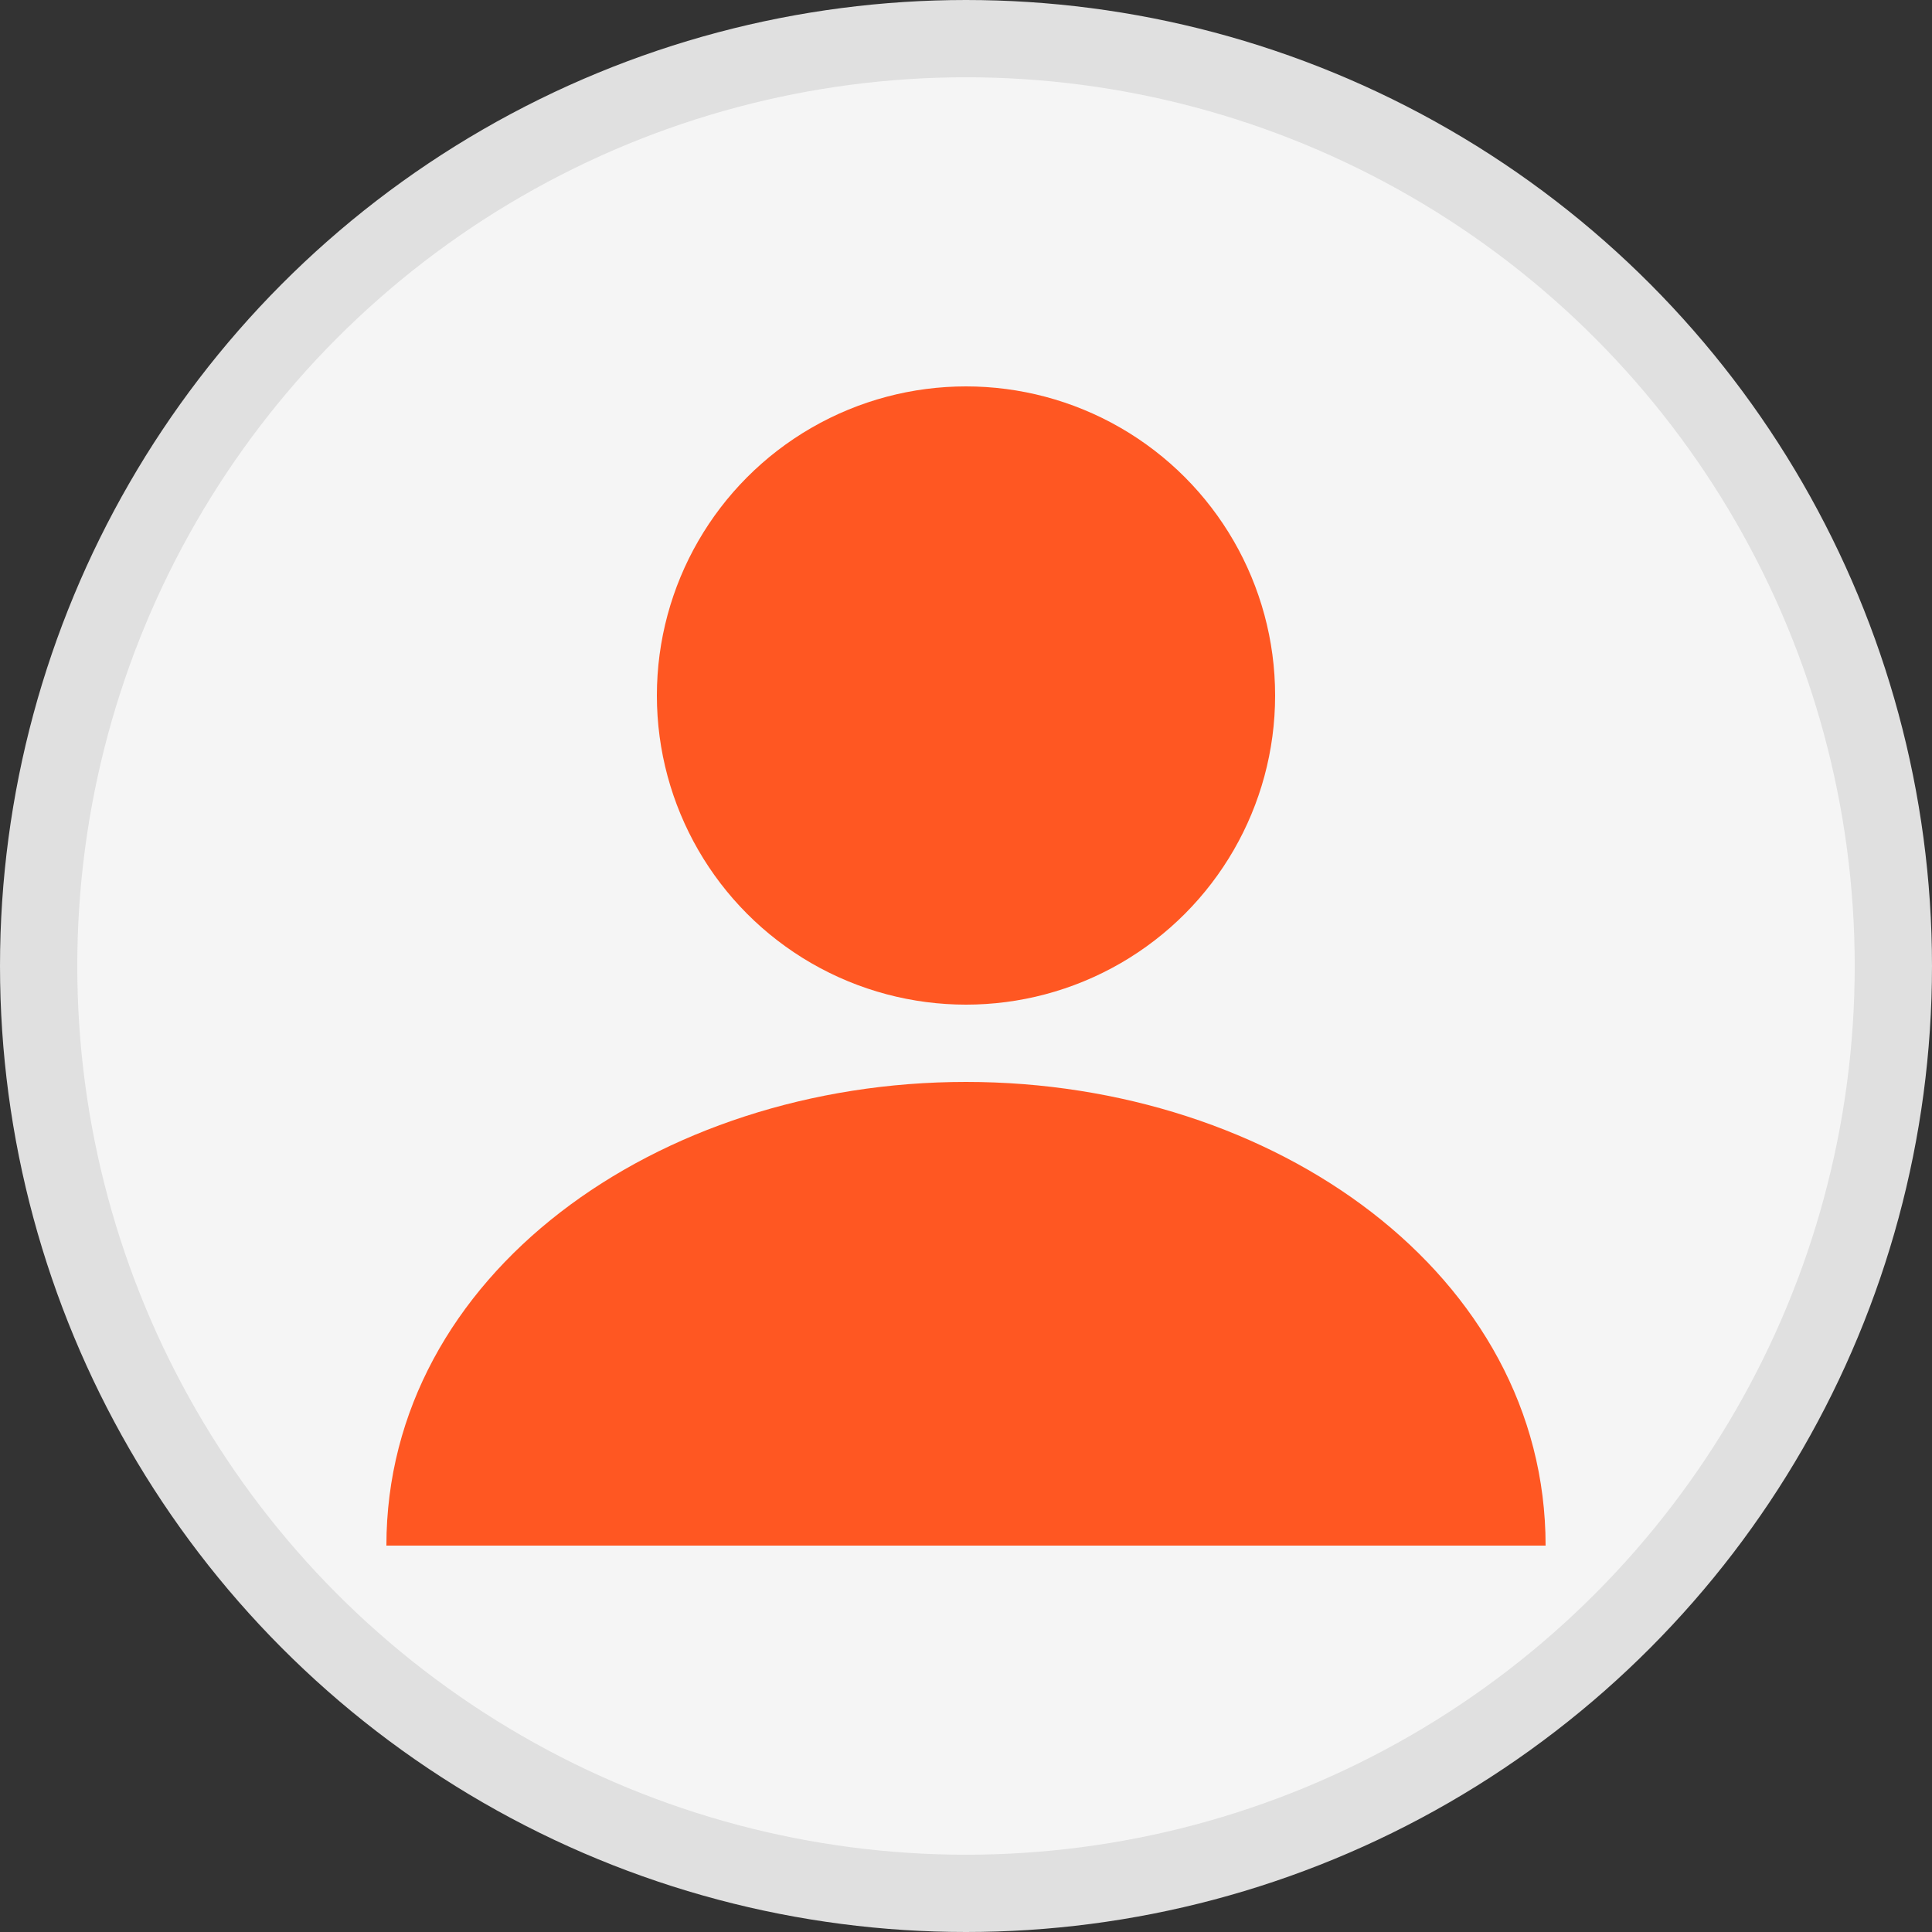
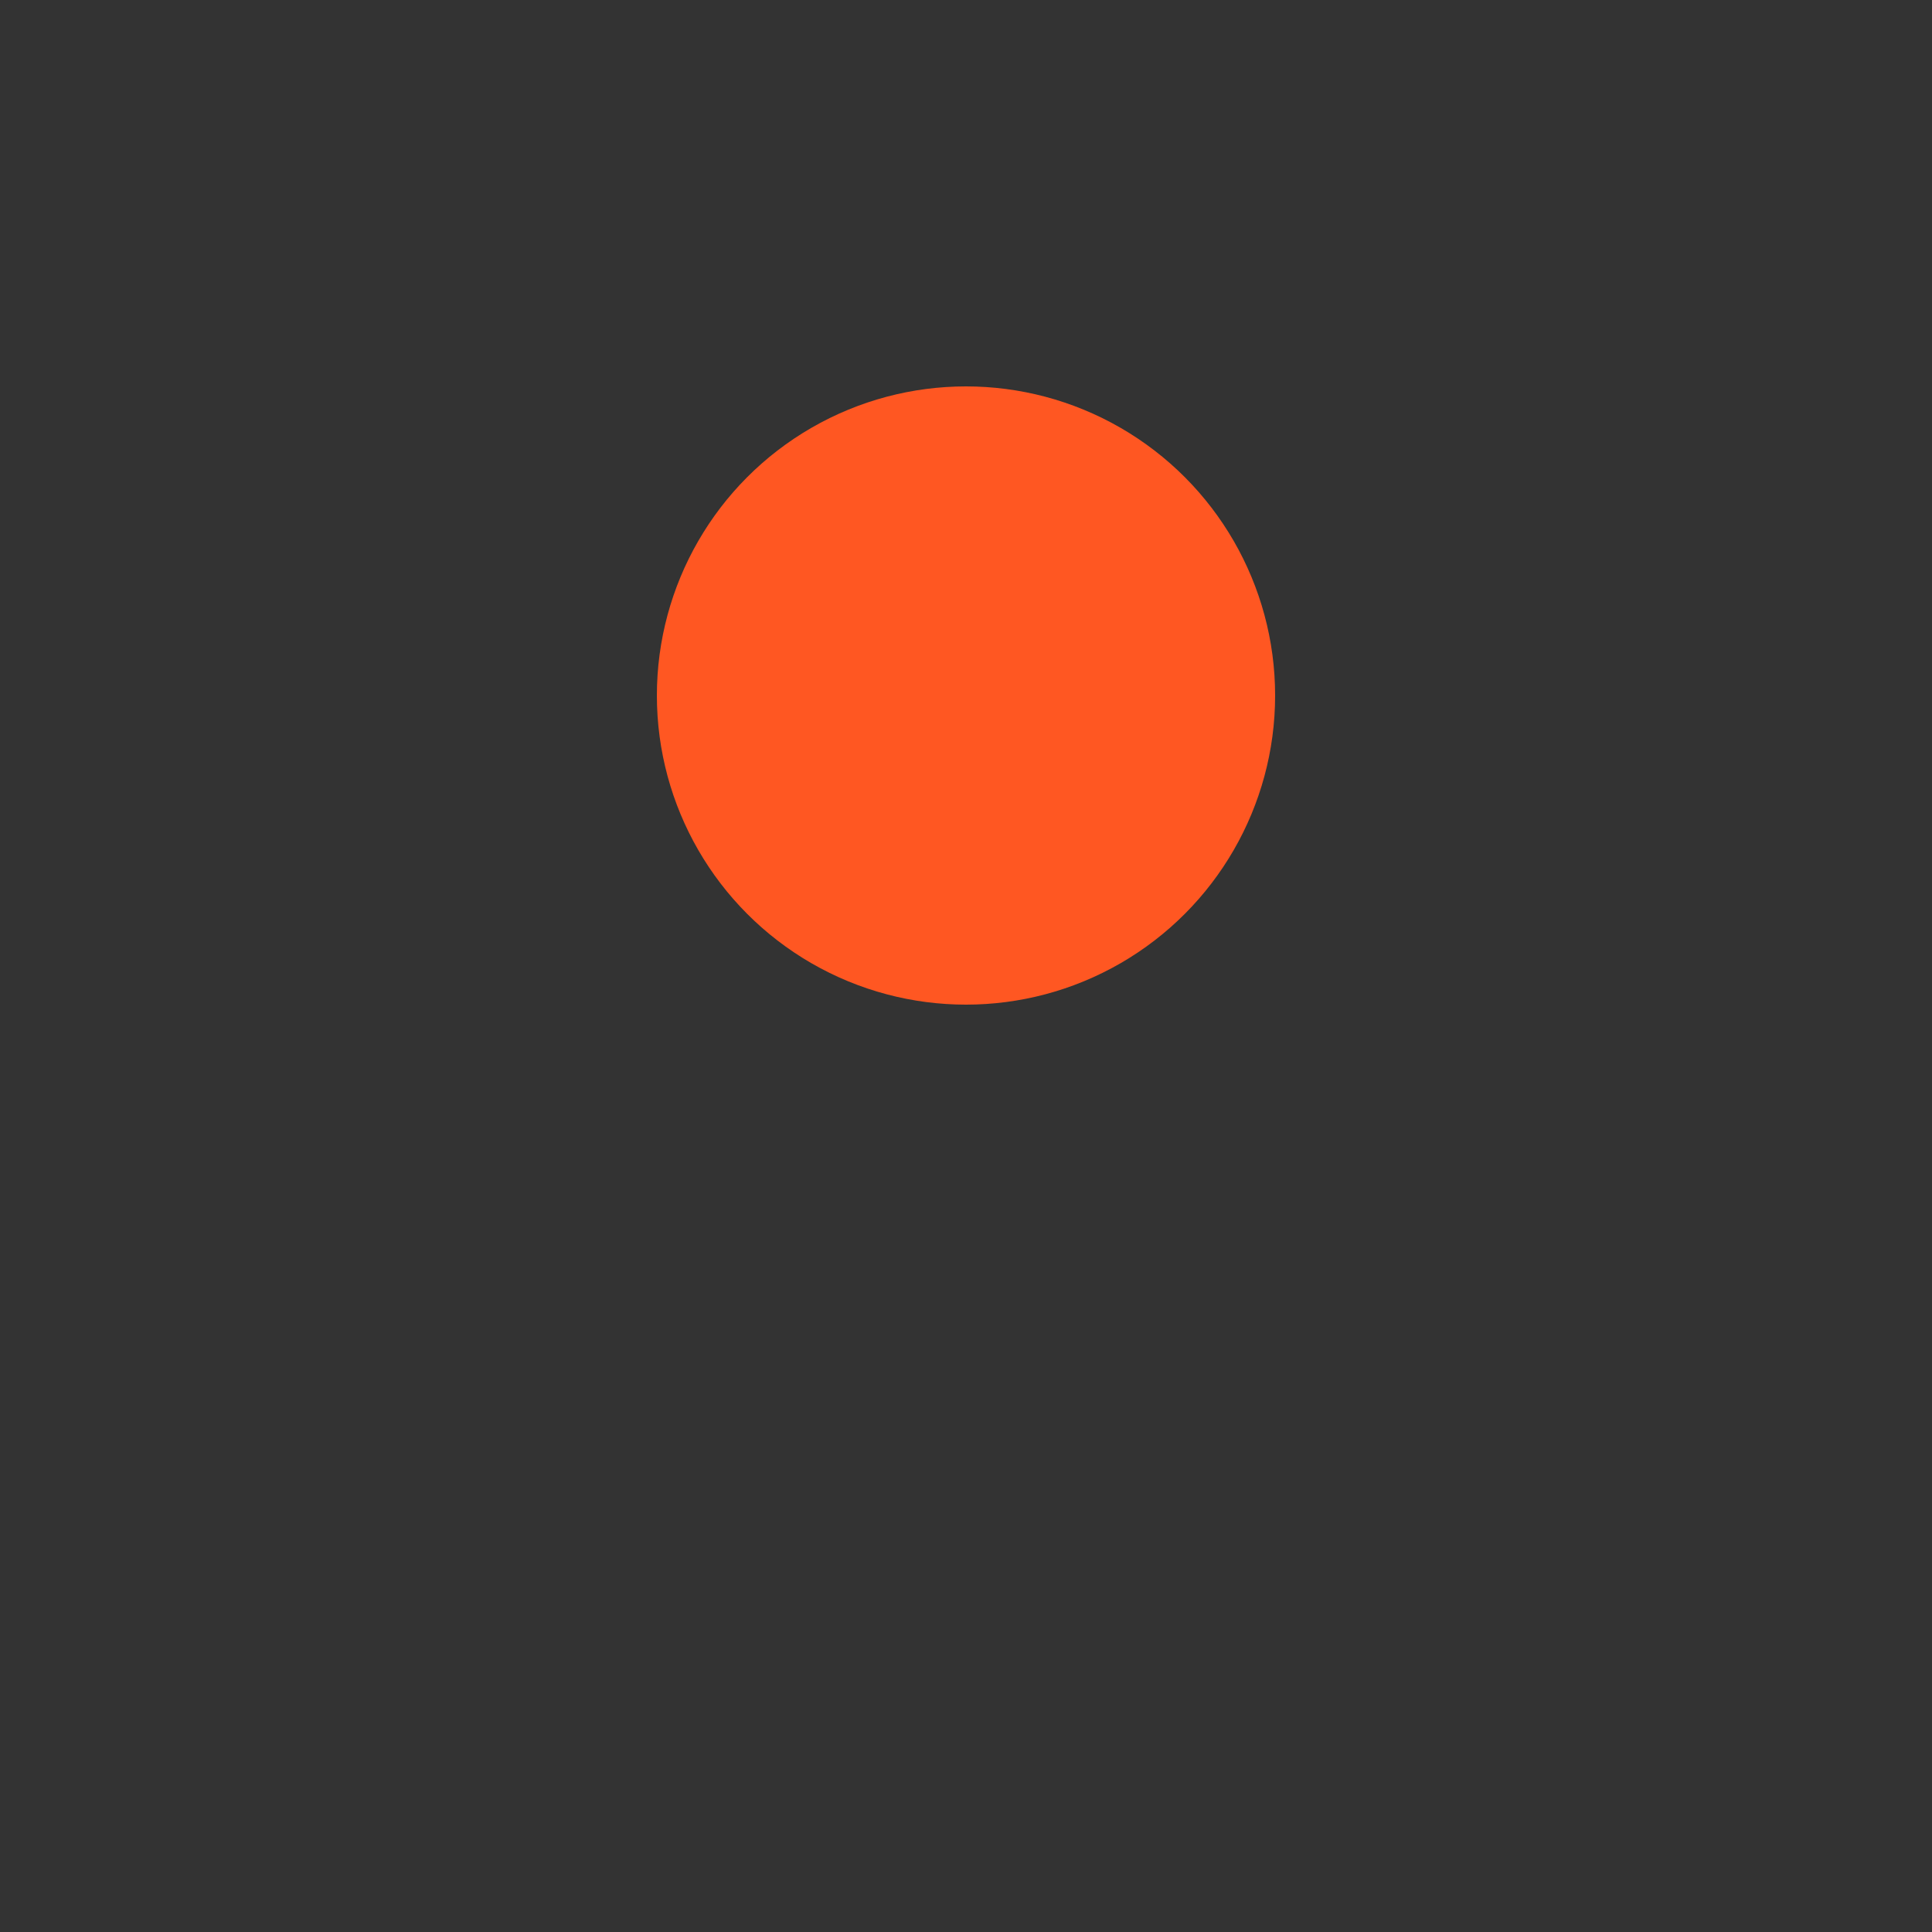
<svg xmlns="http://www.w3.org/2000/svg" viewBox="0 0 50 50">
  <rect x="0" y="0" width="50" height="50" fill="#333333" stroke="none" />
-   <circle cx="25" cy="25" r="24" fill="#f5f5f5" stroke="#e0e0e0" stroke-width="2" />
  <circle cx="25" cy="18" r="8" fill="#FF5722" />
-   <path d="M25,28 C17,28 10,33 10,40 L40,40 C40,33 33,28 25,28 Z" fill="#FF5722" />
</svg>